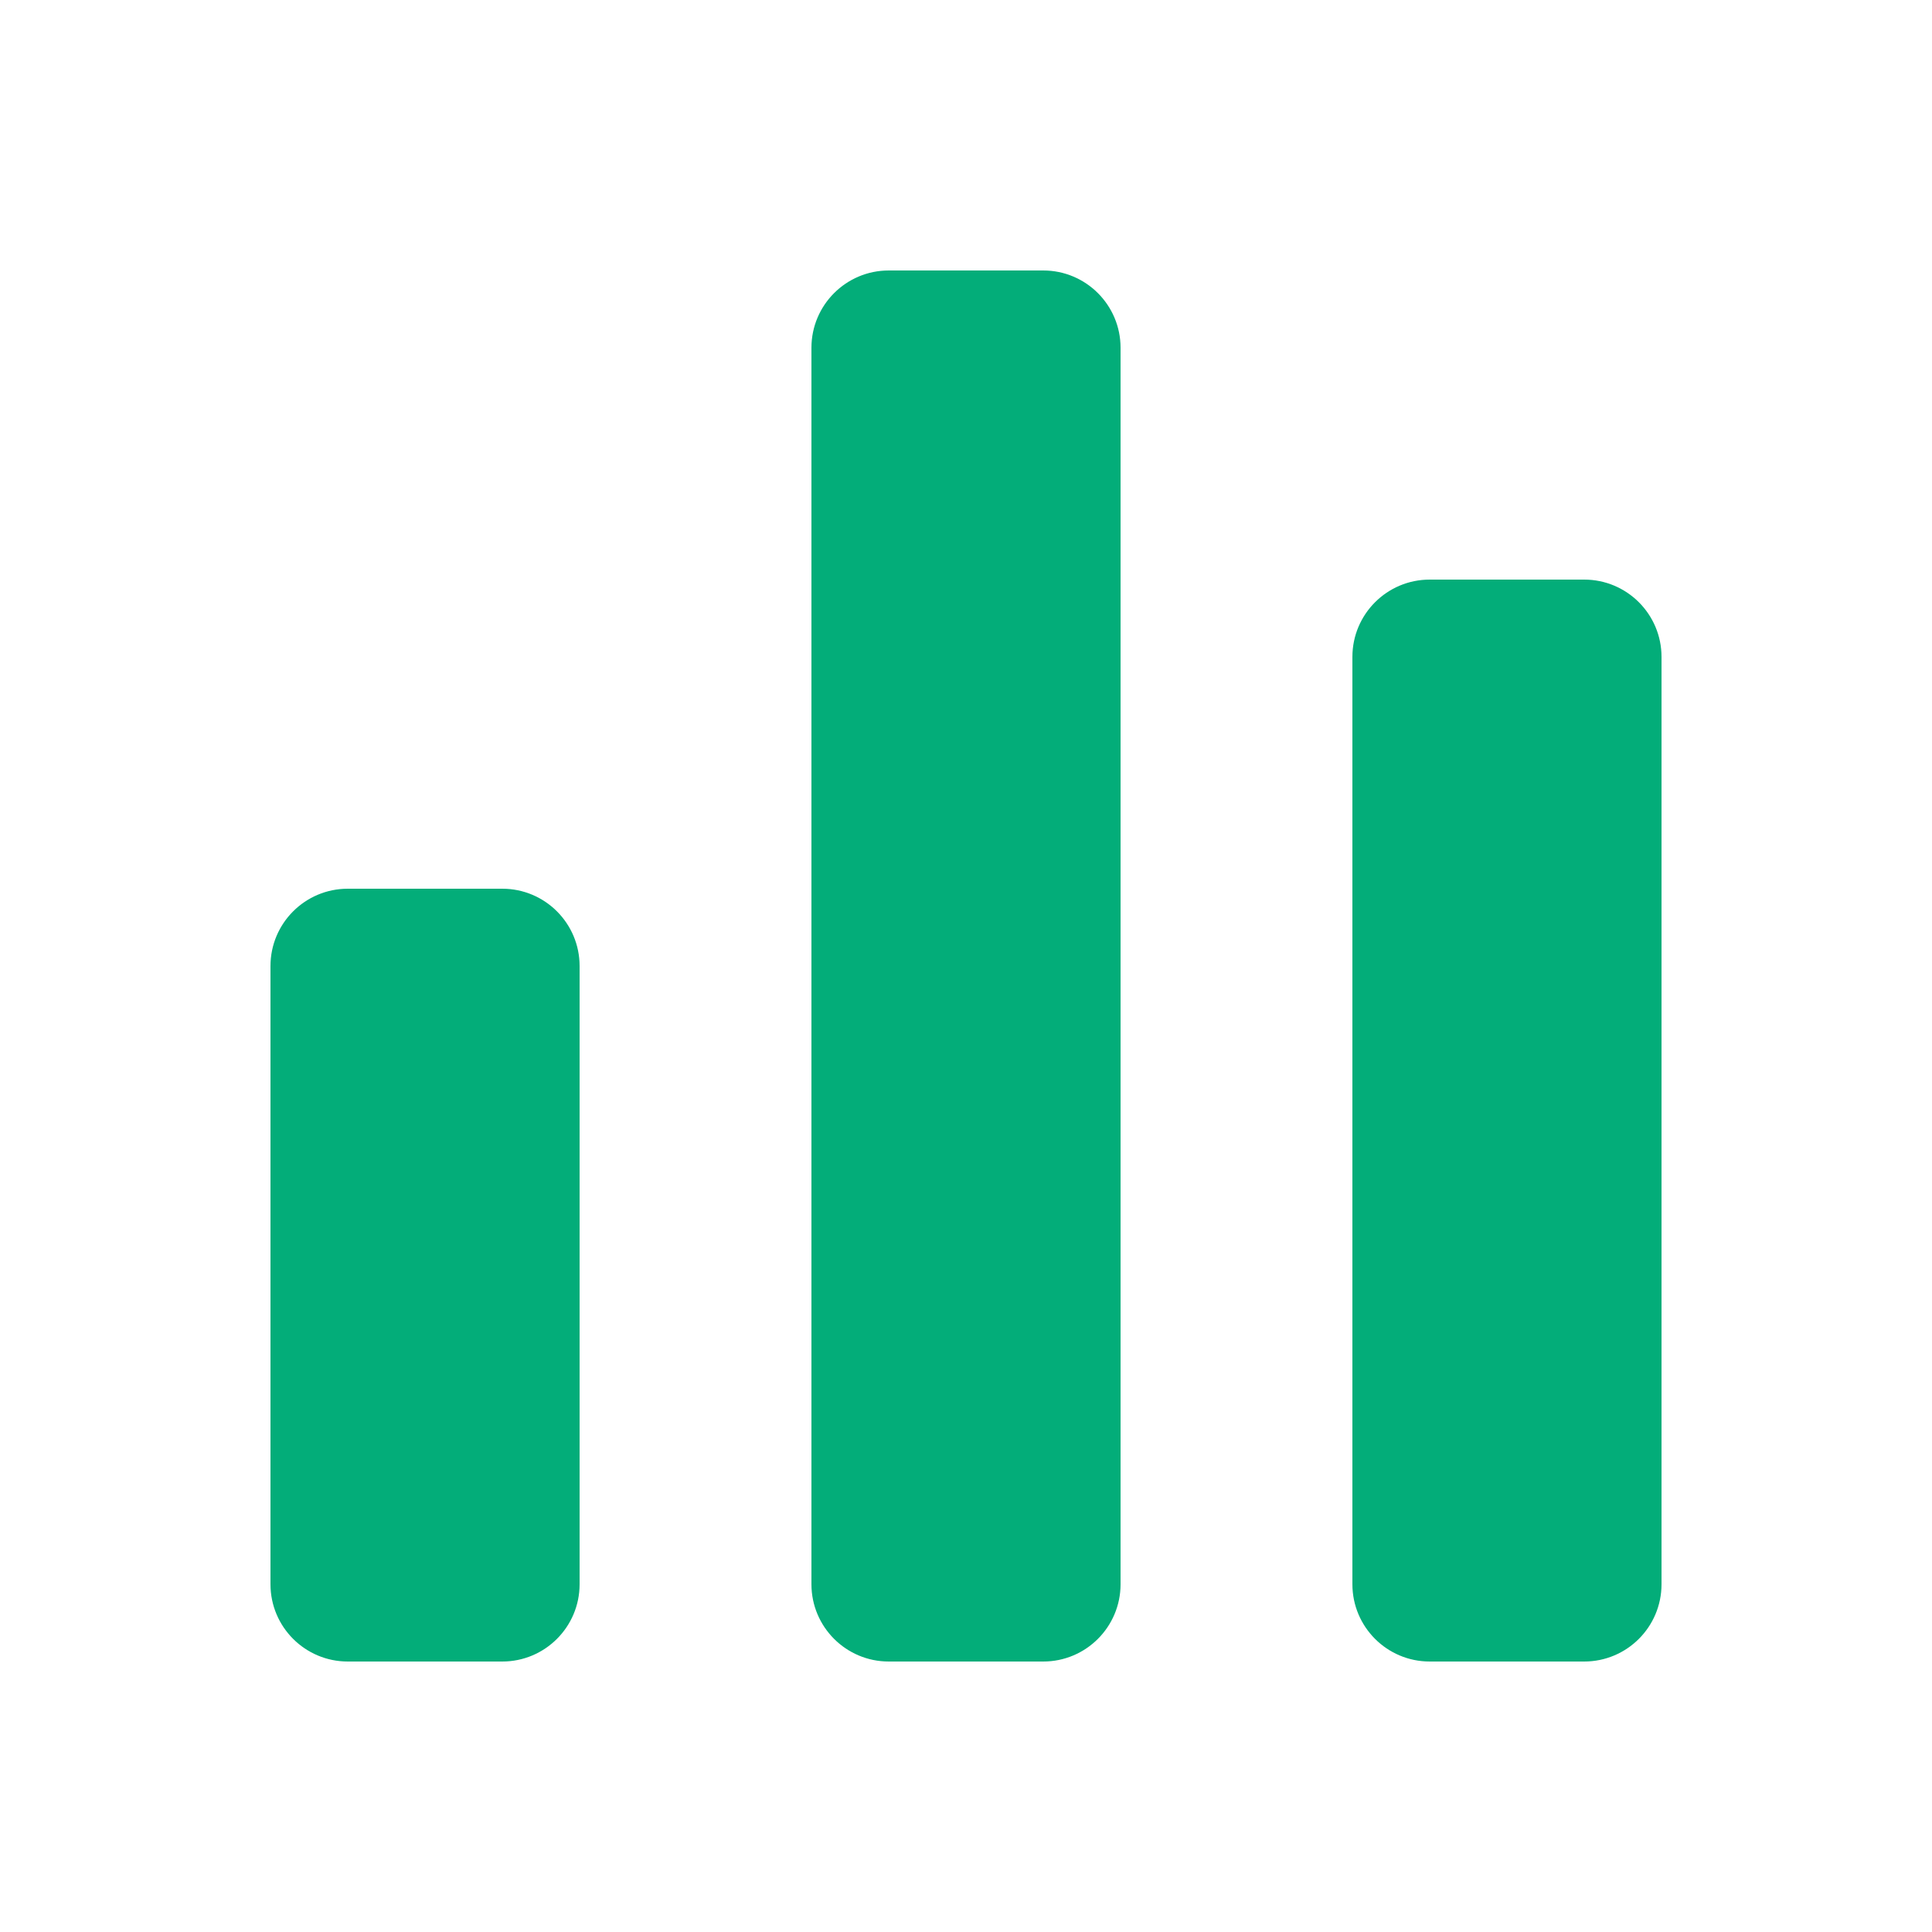
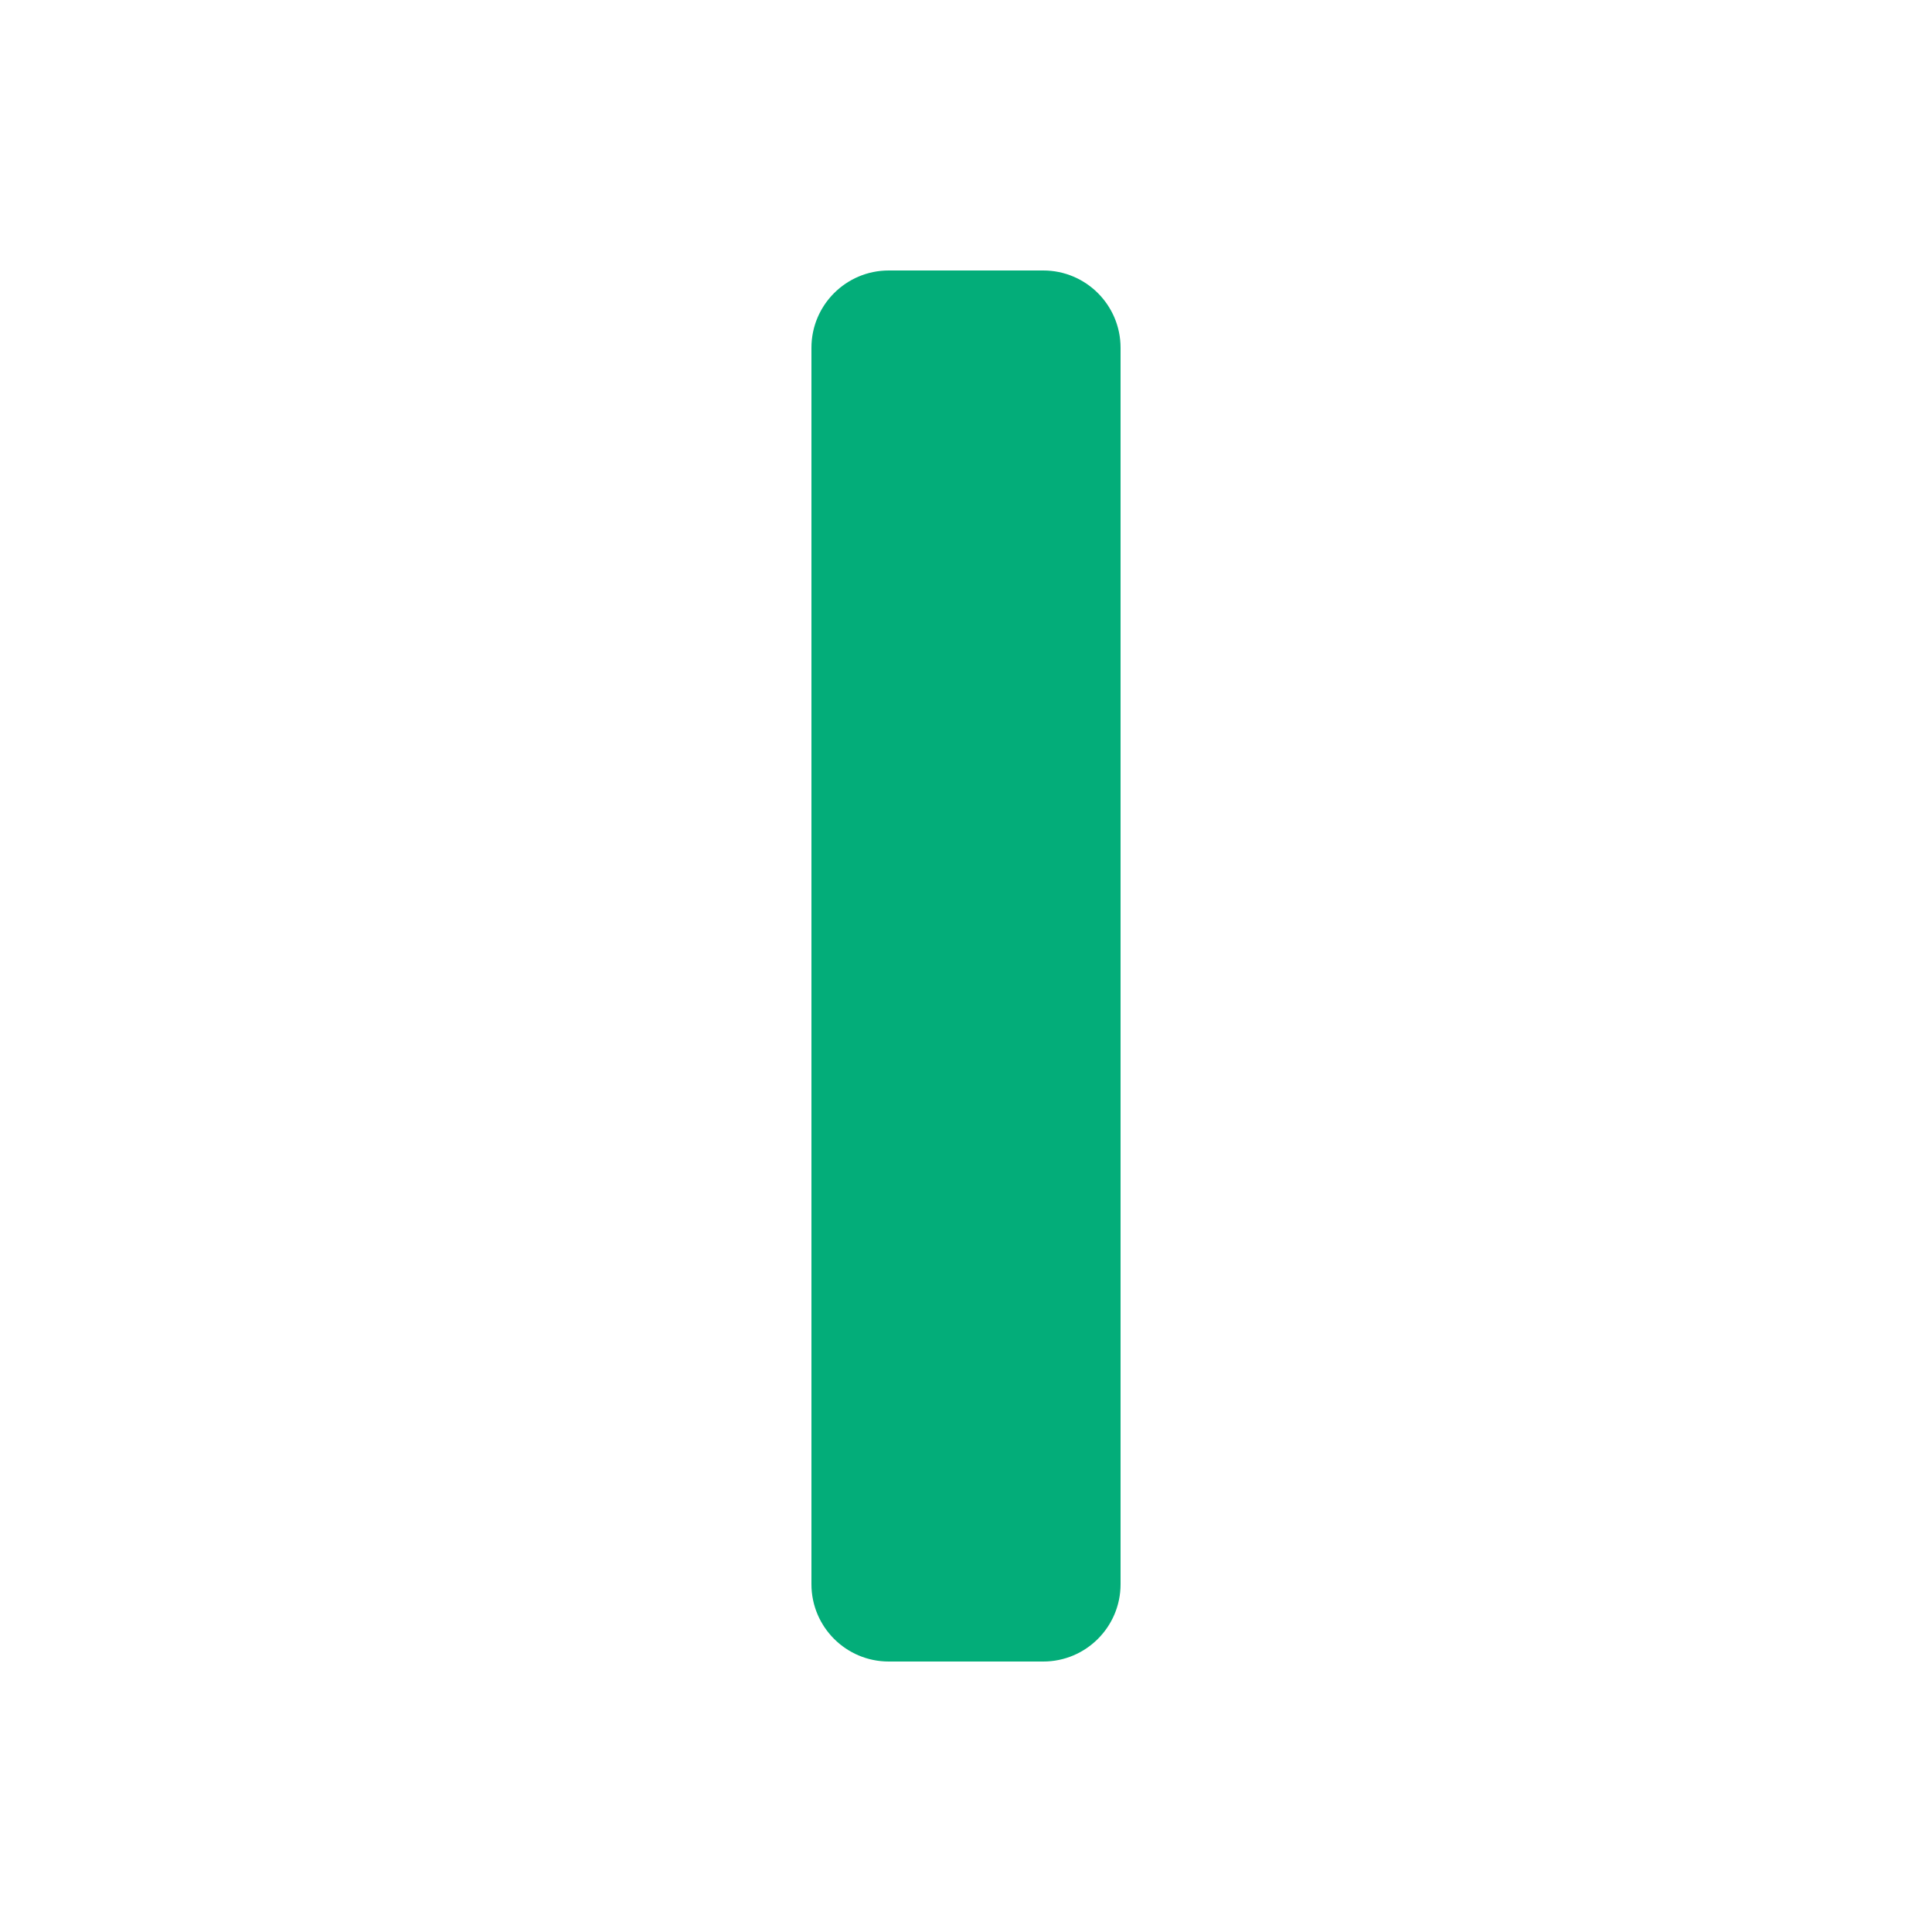
<svg xmlns="http://www.w3.org/2000/svg" width="24" height="24" viewBox="0 0 24 25" fill="none">
-   <path d="M3 12.5C3 11.948 3.448 11.5 4 11.5H6C6.552 11.5 7 11.948 7 12.5V20.5C7 21.052 6.552 21.5 6 21.5H4C3.448 21.5 3 21.052 3 20.5V12.5Z" fill="#03AD79" />
-   <path d="M10 4.5C10 3.948 10.448 3.5 11 3.5H13C13.552 3.5 14 3.948 14 4.5V20.5C14 21.052 13.552 21.5 13 21.5H11C10.448 21.5 10 21.052 10 20.5V4.5Z" fill="#03AD79" />
-   <path d="M17 8.5C17 7.948 17.448 7.5 18 7.5H20C20.552 7.5 21 7.948 21 8.5V20.5C21 21.052 20.552 21.5 20 21.5H18C17.448 21.5 17 21.052 17 20.5V8.5Z" fill="#03AD79" />
+   <path d="M10 4.5C10 3.948 10.448 3.5 11 3.5H13C13.552 3.5 14 3.948 14 4.5V20.5C14 21.052 13.552 21.5 13 21.5H11C10.448 21.5 10 21.052 10 20.5Z" fill="#03AD79" />
</svg>